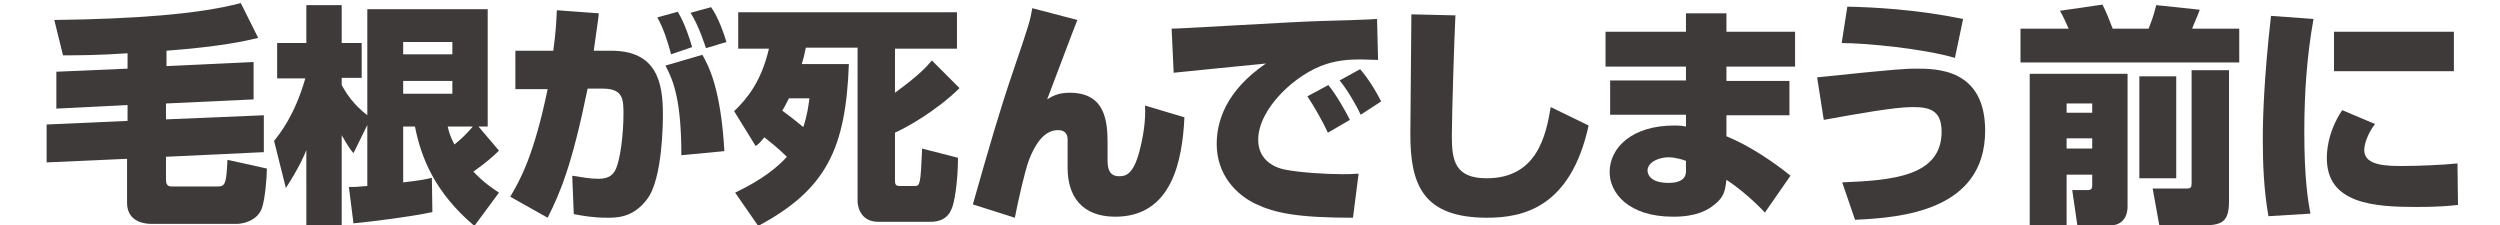
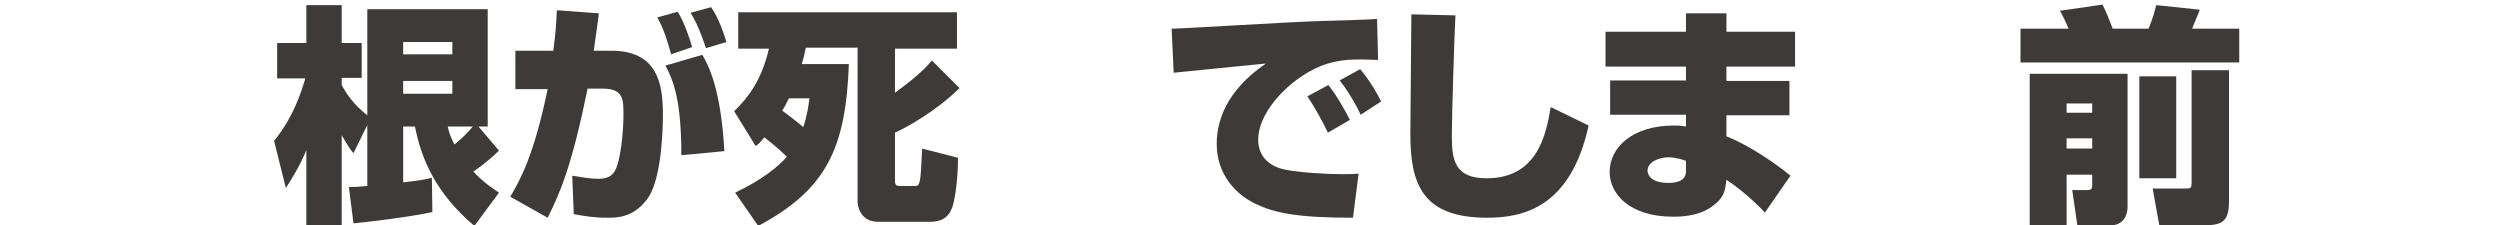
<svg xmlns="http://www.w3.org/2000/svg" version="1.1" id="レイヤー_1" x="0px" y="0px" viewBox="0 0 488 44" style="enable-background:new 0 0 488 44;" xml:space="preserve">
  <style type="text/css">
	.st0{fill:#3E3A39;}
</style>
  <g>
-     <path class="st0" d="M24.9,10.4c-5.8,0.4-10,0.4-12.6,0.4l-1.7-6.9C26.1,3.7,38.7,2.8,47,0.6l3.4,6.8C47.9,8,43.1,9.1,32.5,9.9v3   l17-0.8l0,7.3l-17.1,0.8v3.1l19.1-0.8l0,7.2l-19.1,0.9v4.5c0,1.3,0.7,1.3,1.3,1.3h8.7c0.9,0,1.3-0.1,1.6-1.1c0.2-0.7,0.3-2,0.4-4.1   l7.7,1.7c0,1.2-0.3,5.9-1,7.8c-1,2.6-4,3-4.9,3H29.5c-1.1,0-4.7-0.3-4.7-4.1V31L9.1,31.7l0-7.4l15.8-0.7v-3.1L11,21.2l0-7.2   l13.9-0.6V10.4z" />
    <path class="st0" d="M66.7,8.4h3.9v6.8h-3.9v1.4c1,1.8,2.3,3.8,5,5.9V1.8h23.5v22.9h-1.8l4,4.7c-1,1-2.7,2.5-5,4.1   c2.3,2.4,3.7,3.2,5,4.1l-4.8,6.5C84.9,37.6,82.2,30.8,81,24.7h-2.3v10.9c3.5-0.4,4.4-0.6,5.6-0.9l0.1,6.7   C80.2,42.3,73,43.2,69,43.6l-0.9-7.1c1.1,0,1.6,0,3.6-0.2V24.4L69,29.9c-0.6-0.7-0.9-1.1-2.3-3.5v17.7h-6.9V29.3   c-0.3,0.8-1.4,3.4-4,7.4l-2.3-9.2c1.1-1.4,4-4.9,6.1-12.2h-5.5V8.4h5.7V1h6.9V8.4z M78.7,8.2v2.4h9.6V8.2H78.7z M78.7,15.8v2.5h9.6   v-2.5H78.7z M87.4,24.7c0.2,0.9,0.4,1.8,1.3,3.5c1.3-1,2.4-2.1,3.6-3.5H87.4z" />
    <path class="st0" d="M116.9,2.6c0,0.4-0.9,6.4-1,7.3h3.4c8.9,0,10.1,6.2,10.1,12.4c0,1.2,0,12.6-3.1,16.6c-2.7,3.6-5.9,3.6-7.7,3.6   c-3,0-4.9-0.4-6.6-0.7l-0.3-7.5c1.9,0.3,3.4,0.6,5.2,0.6c2.1,0,2.8-1,3.1-1.5c1.1-1.8,1.7-7.4,1.7-11.1c0-2.8,0-5-4-5h-3   c-3.1,15.2-5.4,20.4-7.8,25.2l-7.3-4.1c2-3.4,4.6-8,7.3-21l-6.3,0V9.9h7.4c0.5-3.5,0.6-5.9,0.7-7.9L116.9,2.6z M131,10.6   c-0.7-2.6-1.5-5.1-2.7-7.2l4-1.1c1.3,2.1,2.4,5.4,2.8,6.9L131,10.6z M133,30.3c0-10.6-1.5-14.5-3.1-17.5l7.2-2.1   c1.2,2.1,3.6,6.5,4.3,18.8L133,30.3z M137.8,9.4c-0.2-0.6-1.4-4.4-3-6.9l4-1.1c1.4,1.9,2.6,5.4,3,6.8L137.8,9.4z" />
    <path class="st0" d="M143.3,21.7c2.6-2.5,5.3-5.8,6.8-12.2h-6V2.4h42.7v7.1h-12.1v8.6c4.8-3.5,6.2-5.1,7.2-6.3l5.4,5.4   c-4.7,4.6-10.4,7.7-12.6,8.7v9.2c0,0.7,0,1.2,0.9,1.2h3c1,0,1.1-0.4,1.4-7.3l7,1.8c0,4.6-0.7,9-1.3,10.1c-0.7,1.7-2.2,2.4-4.1,2.4   h-10.1c-3.8,0-4.1-3.4-4.1-4v-30h-10.1c-0.3,1.5-0.5,2.3-0.8,3.2h9.2c-0.6,16.5-4.4,24.5-17.7,31.6l-4.5-6.5   c5.5-2.6,8.5-5.2,10.1-7c-1.8-1.8-3.8-3.3-4.4-3.8c-0.9,1.1-1.1,1.3-1.7,1.7L143.3,21.7z M154,19.2c-0.7,1.4-1,1.9-1.3,2.4   c1.4,1,2.4,1.8,4.1,3.2c0.8-2.4,1-4.1,1.2-5.6H154z" />
-     <path class="st0" d="M210.3,3.9c-0.7,1.7-4.7,12.4-5.9,15.5c1-0.6,2.1-1.3,4.4-1.3c7.1,0,7.4,5.8,7.4,10v3.3c0,1.8,0.5,3,2.3,3   c1.2,0,2.7-0.3,3.9-4.8c1.2-4.5,1.2-7.6,1.1-9l7.7,2.3c-0.4,8.4-2.4,19.4-13.5,19.4c-6.5,0-9.3-4-9.3-9.5v-2.5v-3   c0-0.6-0.1-1.9-1.9-1.9c-2.9,0-4.6,3.2-5.6,5.7c-0.9,2.4-2.2,8.3-2.8,11.4l-8.2-2.6c3.4-11.9,5.1-17.9,8-26.4   c3-8.8,3.2-9.5,3.6-11.9L210.3,3.9z" />
    <path class="st0" d="M269,11.7c-1,0-2.2-0.1-3.4-0.1c-2.4,0-4.5,0.2-6.7,0.9c-5.8,1.8-13.3,8.6-13.3,14.8c0,4.5,4.1,5.6,5.2,5.8   c3,0.6,8.1,0.9,11.2,0.9c1.1,0,1.5,0,3.2-0.1l-1.1,8.6c-10.8,0-15.2-0.9-19-2.7s-7.6-5.7-7.6-11.7c0-4.3,1.7-10.3,9.6-15.7   c-2.8,0.3-15.4,1.5-18,1.8l-0.4-8.6c1.8,0,24.5-1.4,29.2-1.5c1.1,0,10.2-0.3,10.9-0.4L269,11.7z M259.2,25.9   c-0.8-1.8-2.7-5.2-4-7.1l4.1-2.2c1.6,2,3.3,5,4.2,6.8L259.2,25.9z M265.6,22.4c-0.9-2-2.7-5-4.1-6.7l4-2.2c1.9,2.2,3.4,4.9,4.1,6.3   L265.6,22.4z" />
    <path class="st0" d="M284.1,3c-0.2,3.8-0.7,19.3-0.7,23.6c0,4.7,0.6,8.2,6.8,8.2c9.9,0,11.6-8.5,12.5-13.9l7.4,3.6   c-3.5,16-12.8,18-19.8,18c-12.6,0-15-6.5-15-16.3c0-3.7,0.2-20,0.2-23.4L284.1,3z" />
    <path class="st0" d="M329.1,6.2V2.6h7.9v3.6h13.4V13H337v2.8h12.3v6.7H337l0,4.1c4.5,1.8,9.6,5.3,12.5,7.7l-5,7.2   c-1.7-1.9-5-4.8-7.5-6.4l-0.1,0.8c-0.2,1.3-0.4,2.6-2.2,4c-1.3,1.1-3.5,2.4-8.1,2.4c-8.8,0-12.4-4.7-12.4-8.7   c0-4.8,4.4-9.1,12.6-9.1c1.3,0,1.8,0.1,2.3,0.2v-2.3h-14.8v-6.7h14.8V13h-15.7V6.2H329.1z M329.1,31.4c-1.9-0.7-3.2-0.7-3.4-0.7   c-1.8,0-4.1,0.9-4.1,2.6c0,0.5,0.3,2.4,4.1,2.4c3.4,0,3.4-1.8,3.4-2.3V31.4z" />
-     <path class="st0" d="M359.6,35.6c9.6-0.4,19.4-1.1,19.4-9.9c0-4.3-2.5-4.8-5.7-4.8c-3.4,0-10.7,1.3-17.3,2.5l-1.3-8.3   c16.2-1.7,17.6-1.7,19.3-1.7c4,0,13.5,0,13.5,12.1c0,15.7-16.5,17-25.4,17.4L359.6,35.6z M381.6,11.3c-6.1-1.8-17.4-2.9-22.1-2.9   l1.1-7.1c4.9,0.1,13.3,0.5,22.6,2.4L381.6,11.3z" />
    <path class="st0" d="M394.3,5.6h9.5c-0.2-0.5-1.2-2.7-1.7-3.5l8.3-1.2c0.6,1.1,1.6,3.6,2,4.7h7c0.5-1.3,0.9-2.2,1.5-4.6l8.5,0.9   c-0.5,1.4-1.3,3.1-1.5,3.7h9.2v6.6h-42.7V5.6z M396.2,14.4h19.1v25.9c0,2.7-1.7,3.7-3.3,3.7h-6.5l-1-6.9h3.1c0.8,0,0.8-0.6,0.8-0.9   v-2.1h-5V44h-7.2V14.4z M403.4,20.2v1.8h5v-1.8H403.4z M403.4,27v2h5v-2H403.4z M417.6,14.9h7.2v19.9h-7.2V14.9z M427.8,13.7h7.3   v25.6c0,4.2-1.5,4.7-5.5,4.7h-8.1l-1.3-7.2h6.7c0.7,0,0.9-0.2,0.9-1V13.7z" />
-     <path class="st0" d="M451.6,3.7c-1.3,7.2-1.8,14.6-1.8,22c0,9,0.7,13.4,1.2,16l-8.2,0.5c-0.9-5.1-1.1-10.2-1.1-15   c0-4.1,0.2-11.7,1.6-24.1L451.6,3.7z M463.6,24.2c-1.5,2-2.1,4-2.1,5.1c0,3.1,4.5,3.1,7.6,3.1c2.8,0,7.8-0.2,10.6-0.5l0.1,8.1   c-1.6,0.2-4.1,0.4-8.1,0.4c-8.2,0-17.5-0.6-17.5-9.5c0-0.9,0-4.9,3-9.4L463.6,24.2z M479,6.2v7.7h-23.4V6.2H479z" />
  </g>
</svg>